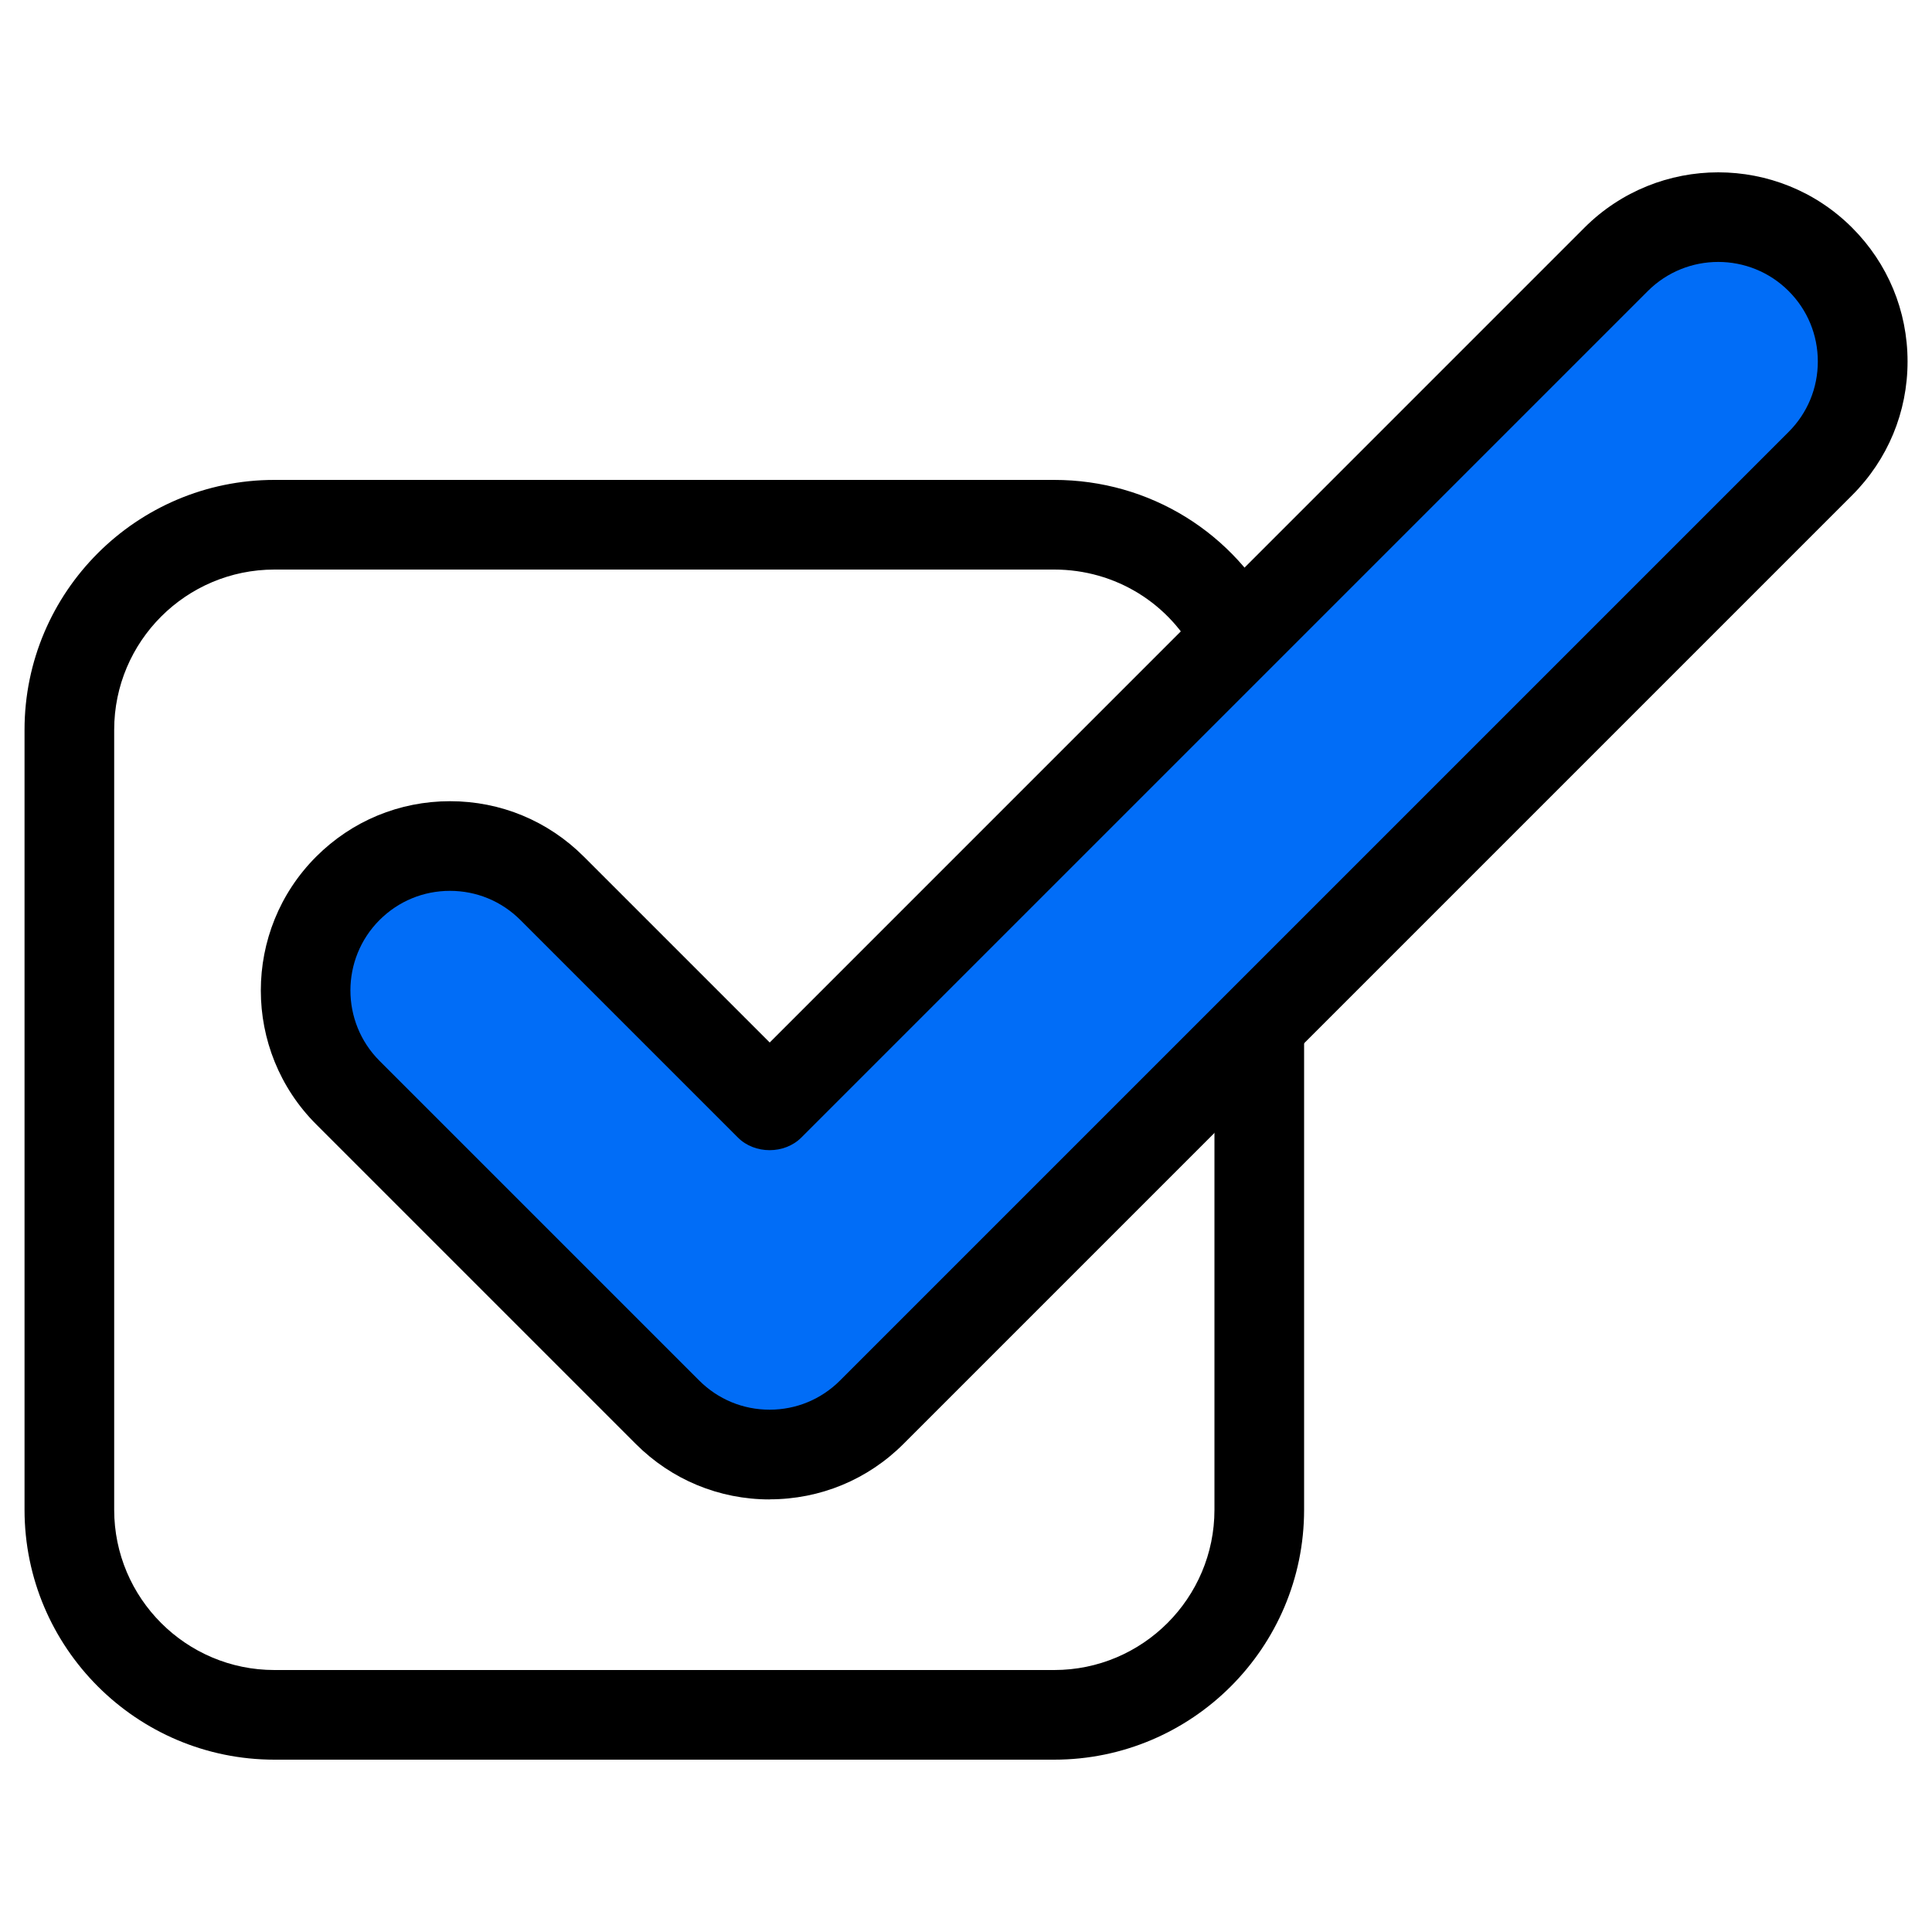
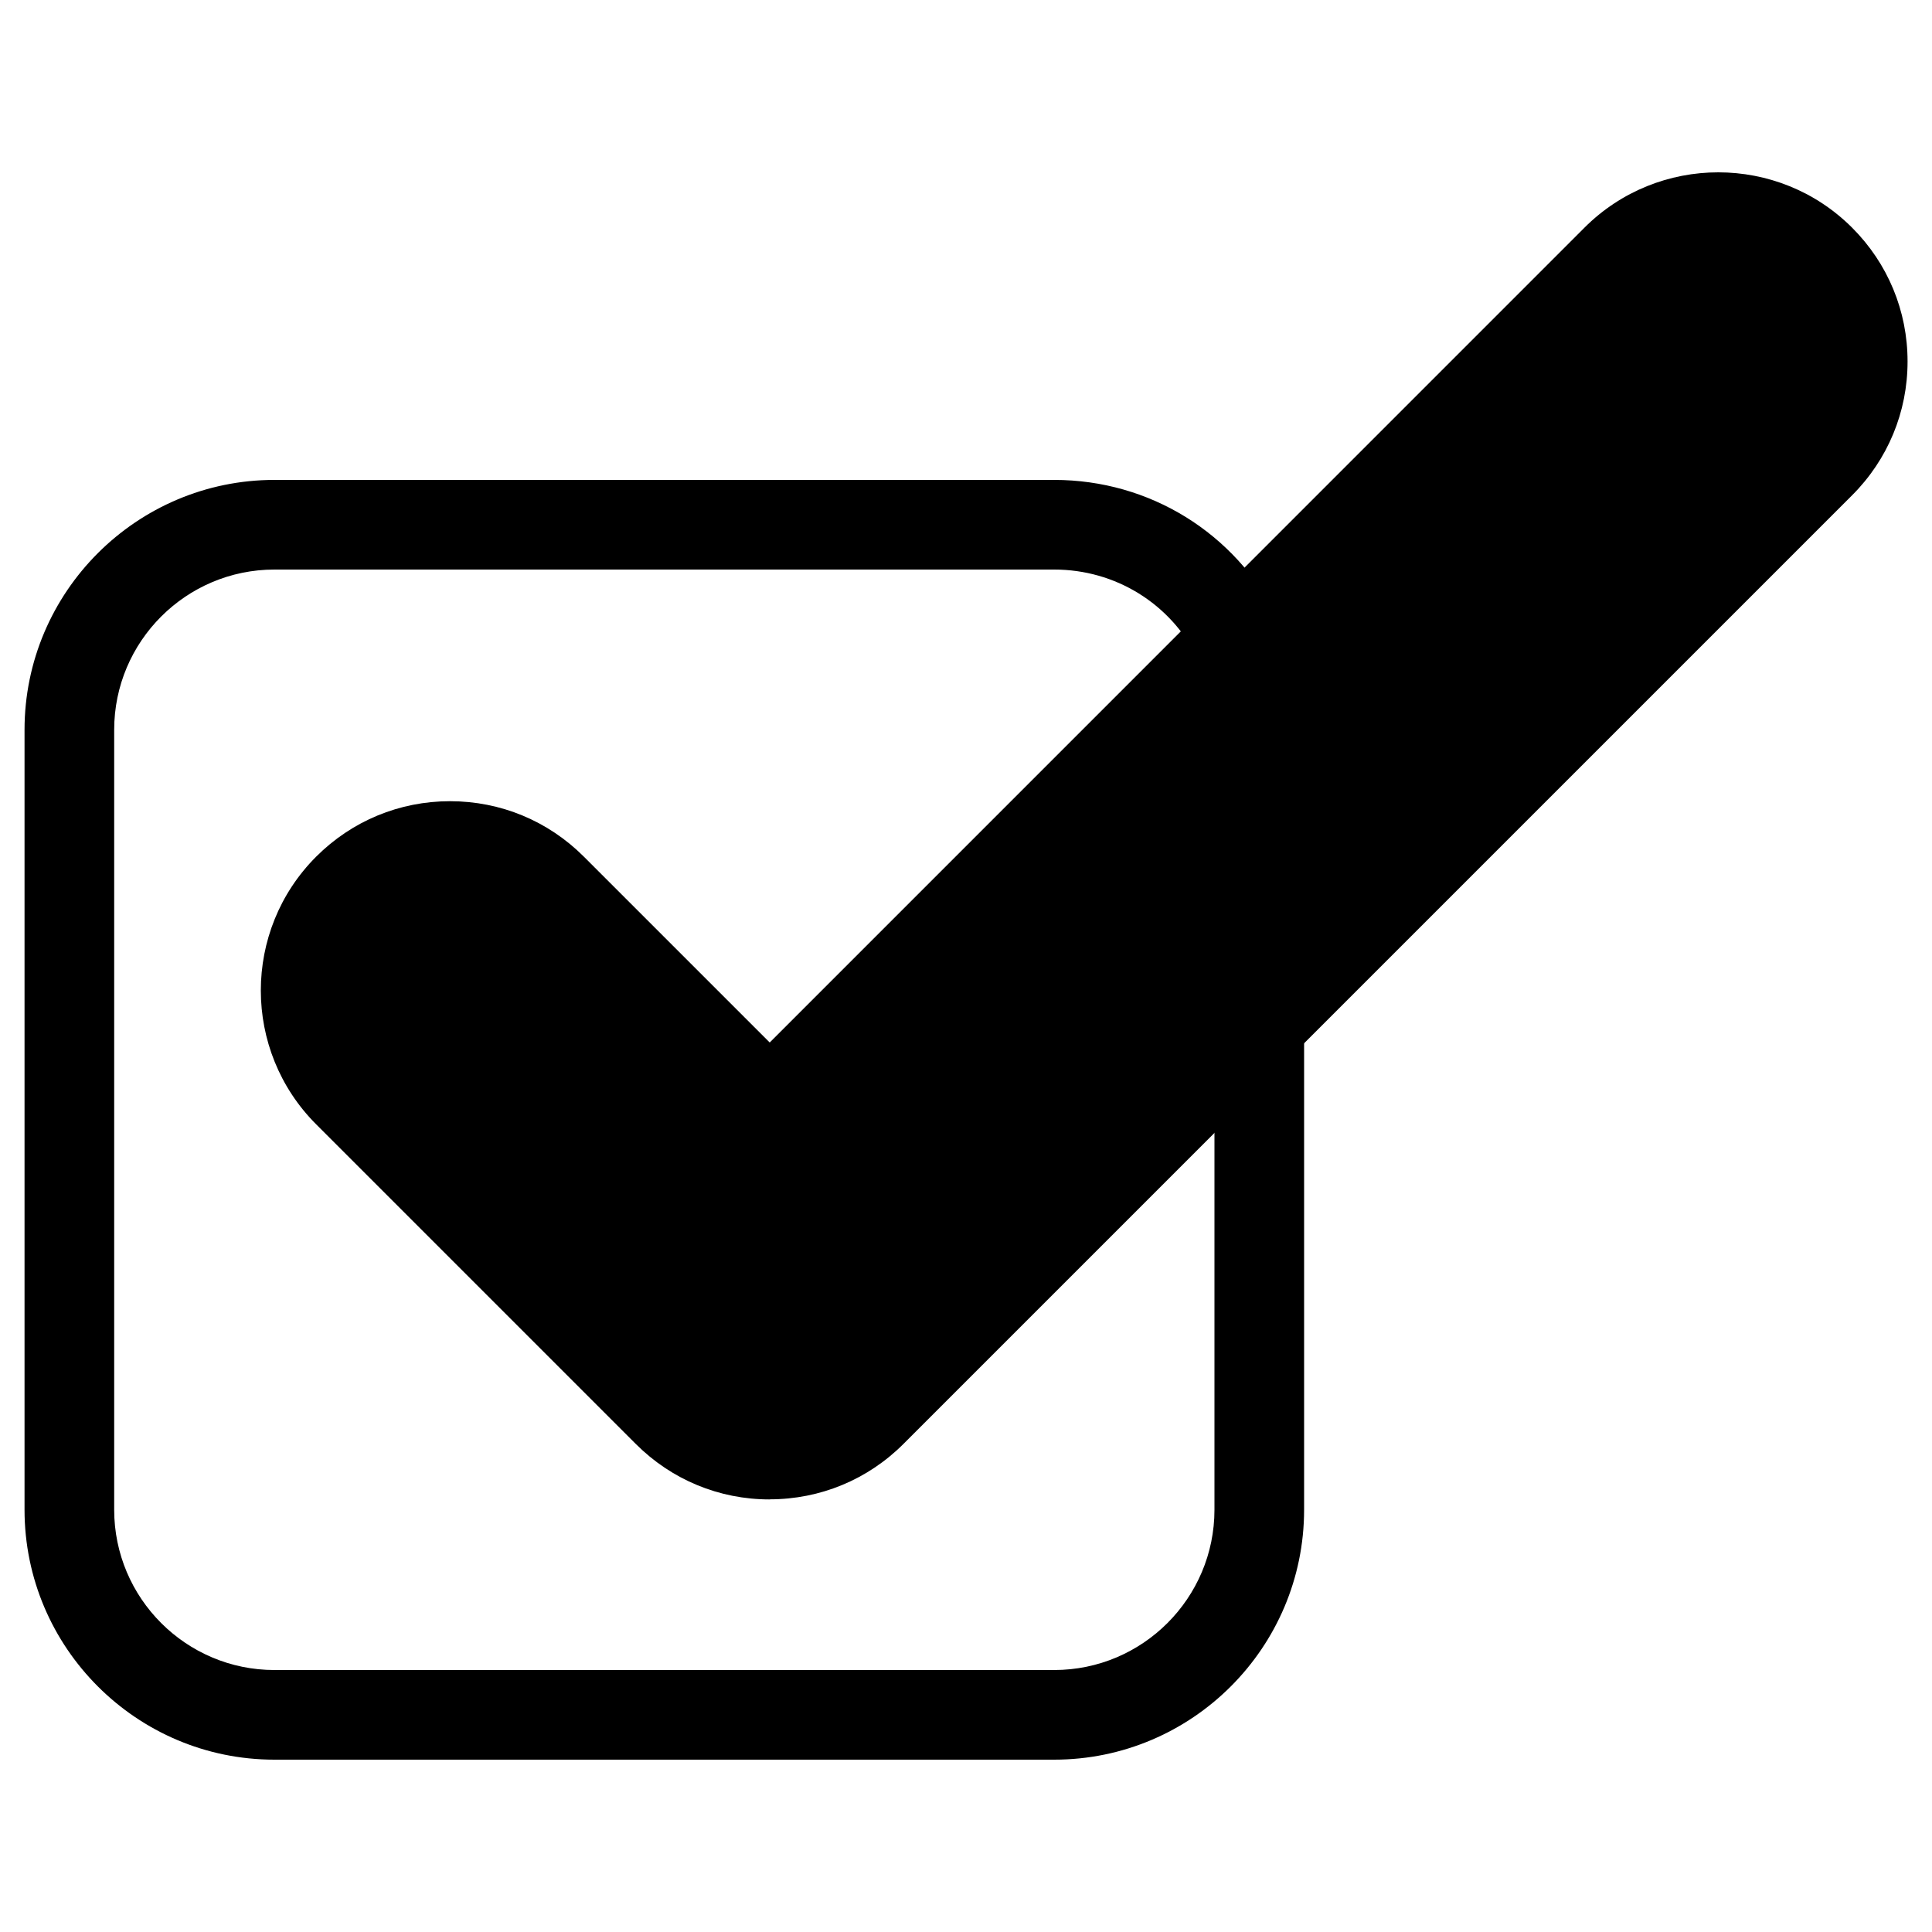
<svg xmlns="http://www.w3.org/2000/svg" id="Layer_1" data-name="Layer 1" viewBox="0 0 200 200">
  <defs>
    <style>
      .cls-1, .cls-2 {
        stroke-width: 0px;
      }

      .cls-2 {
        fill: #016df7;
      }
    </style>
  </defs>
  <path class="cls-1" d="M109.13,182.16H28.41c-14.27,0-25.87-11.61-25.87-25.87v-80.74c0-14.27,11.61-25.87,25.87-25.87h80.72c9.87,0,18.73,5.48,23.14,14.29l-8.3,4.15c-2.82-5.65-8.51-9.16-14.84-9.16H28.41c-9.15,0-16.59,7.44-16.59,16.59v80.74c0,9.15,7.44,16.59,16.59,16.59h80.72c9.15,0,16.59-7.44,16.59-16.59v-50.22h9.28v50.22c0,14.27-11.61,25.87-25.87,25.87Z" />
  <path class="cls-1" d="M79.67,155.22c-5.23,0-10.15-2.04-13.85-5.74l-33.09-33.09c-7.64-7.64-7.64-20.07,0-27.71,3.7-3.7,8.62-5.74,13.86-5.74s10.15,2.04,13.85,5.74l19.24,19.24L164.02,23.57c7.64-7.64,20.07-7.64,27.71,0,3.7,3.7,5.74,8.62,5.74,13.85s-2.04,10.15-5.74,13.85l-98.2,98.2c-3.7,3.7-8.62,5.74-13.86,5.74Z" />
-   <path class="cls-2" d="M46.58,92.22c-2.75,0-5.34,1.07-7.29,3.02-4.02,4.02-4.02,10.56,0,14.58l33.09,33.09c1.95,1.95,4.54,3.02,7.29,3.02s5.34-1.07,7.29-3.02l98.2-98.2c1.95-1.95,3.02-4.54,3.02-7.29s-1.07-5.34-3.02-7.29c-4.02-4.02-10.56-4.02-14.58,0l-87.63,87.63c-1.74,1.74-4.82,1.74-6.56,0l-22.52-22.52c-1.95-1.95-4.54-3.02-7.29-3.02Z" />
</svg>